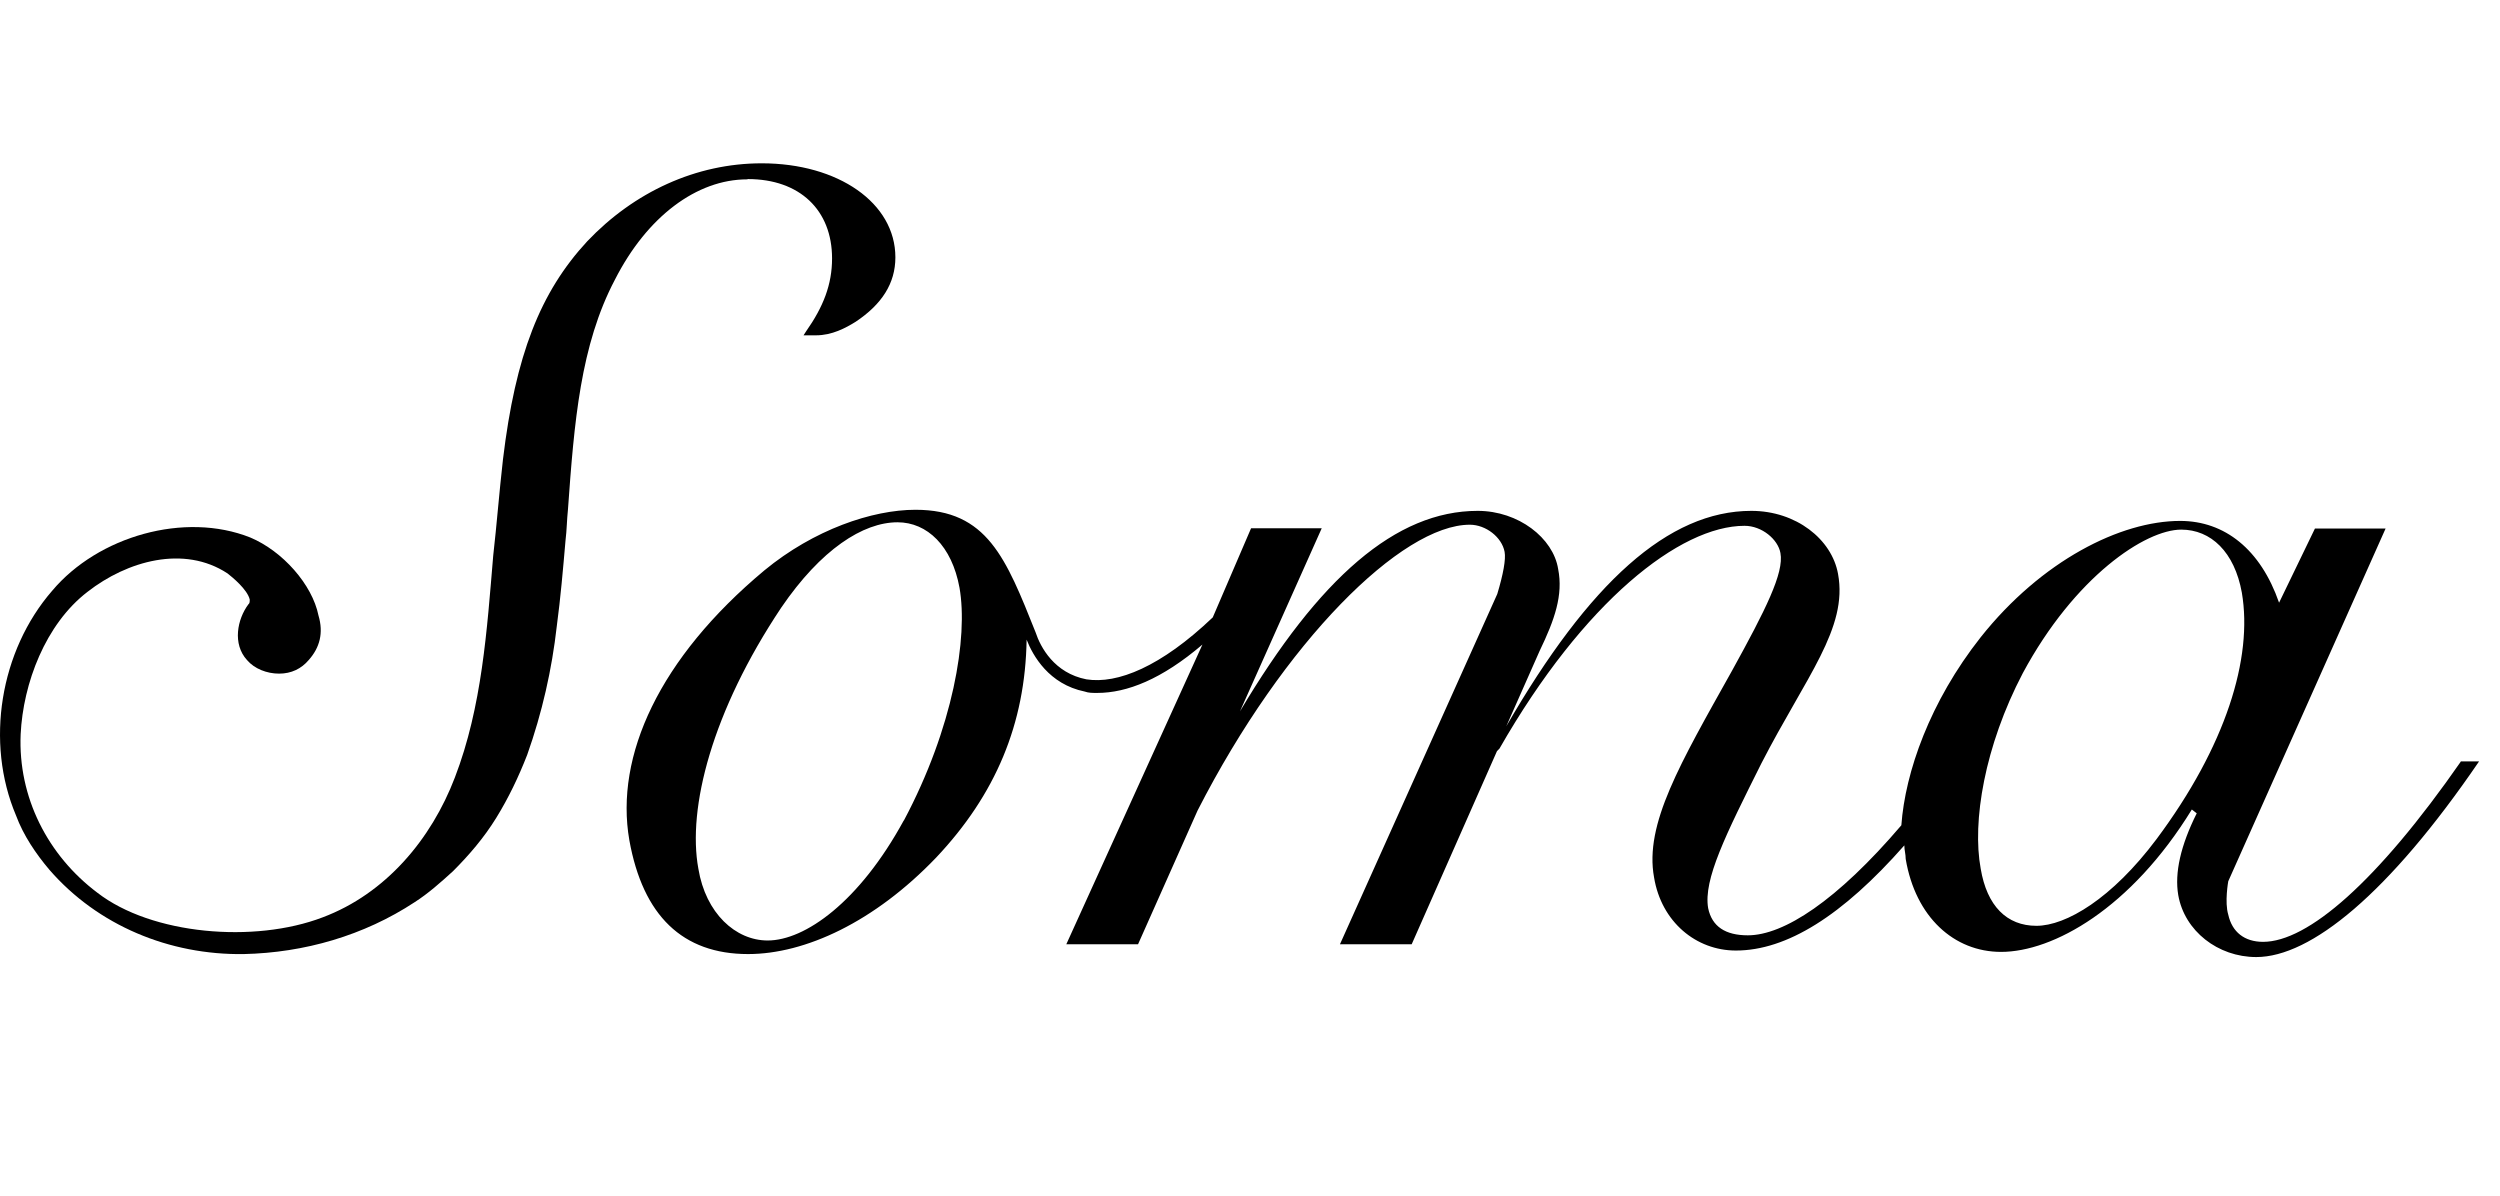
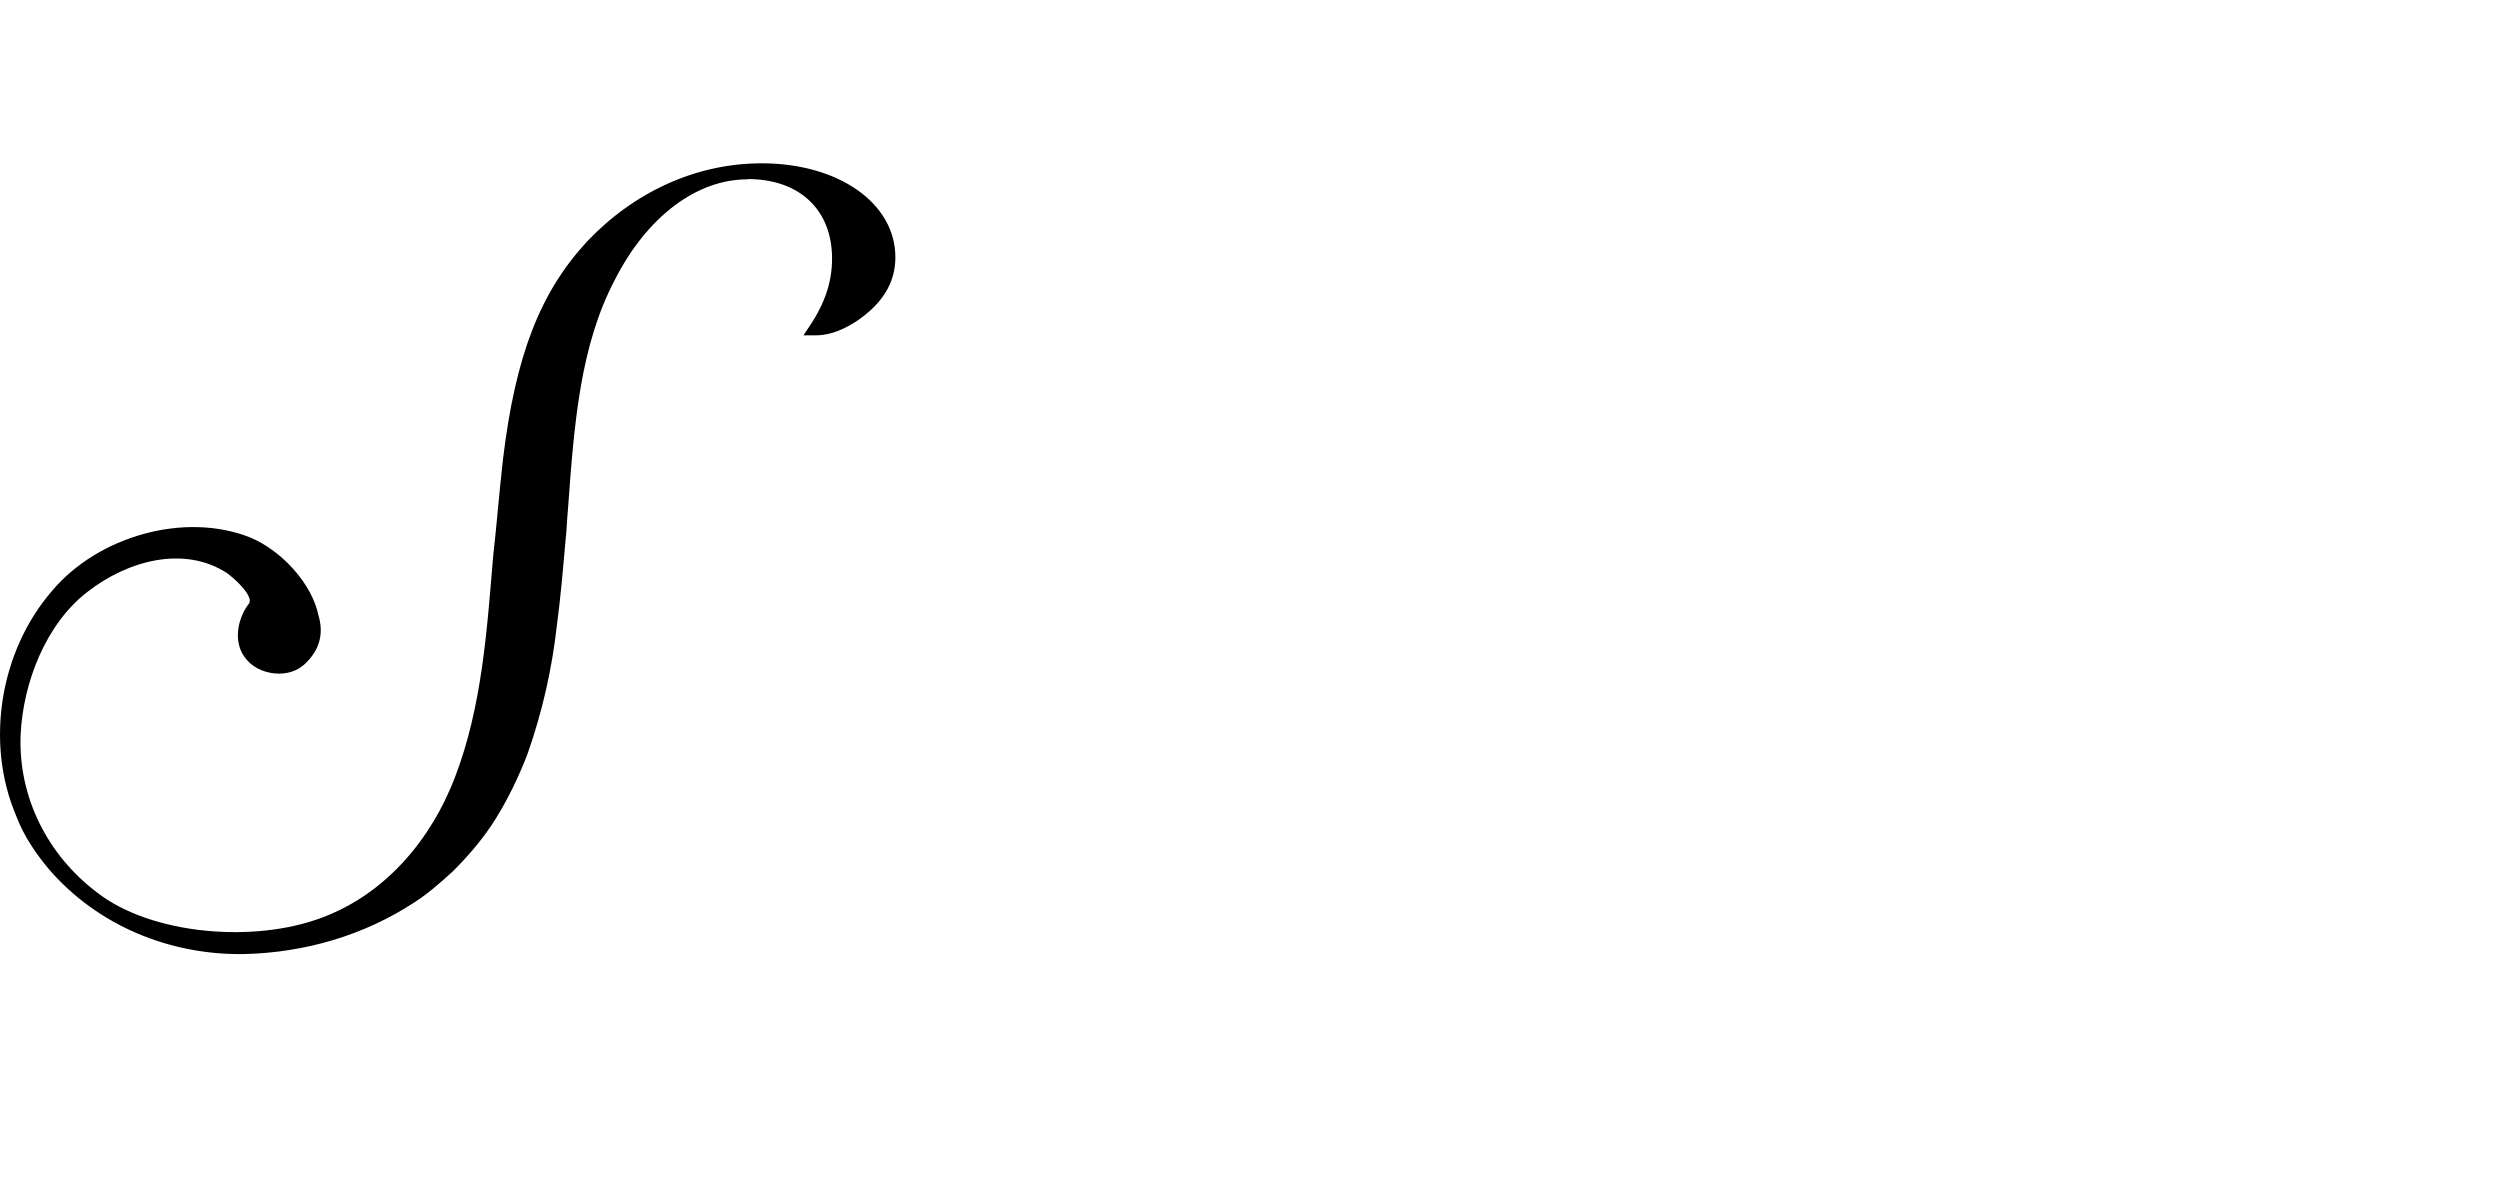
<svg xmlns="http://www.w3.org/2000/svg" id="b" viewBox="0 0 92 44">
  <path d="M27.52,6.59c1.91,0,3.1,1.14,3.1,2.92,0,.96-.32,1.78-.96,2.69l-.09.14h.46c.59,0,1.09-.27,1.46-.5.96-.64,1.46-1.41,1.46-2.37,0-2-2.1-3.46-4.92-3.46-2.41,0-4.69,1.05-6.42,2.87-1.73,1.87-2.64,4.19-3.1,8.02-.14,1.23-.23,2.41-.36,3.55-.23,2.73-.41,5.56-1.41,8.16-.87,2.28-2.55,4.28-4.87,5.15-2.51.96-6.29.64-8.29-.91-1.82-1.37-2.92-3.51-2.82-5.83.09-1.87.91-4.05,2.46-5.24,1.46-1.14,3.55-1.73,5.15-.68.18.14.73.59.82.96,0,.09,0,.14-.05.18-.41.55-.59,1.46-.05,2.05.27.32.73.5,1.18.5s.82-.18,1.09-.5c.41-.46.55-1,.36-1.64-.23-1.14-1.32-2.37-2.51-2.87-2.41-.96-5.6-.05-7.29,1.96C0,23.95-.55,27.32.59,30.01c.27.73.73,1.41,1.23,2,1.78,2.05,4.42,3.14,7.15,3.1,2.23-.05,4.42-.68,6.29-1.91.5-.32.96-.73,1.41-1.14.59-.59,1.14-1.23,1.59-1.96s.82-1.5,1.14-2.32c.55-1.55.91-3.14,1.09-4.74.14-1.05.23-2.1.32-3.14.05-.41.05-.77.09-1.14.23-3.23.46-6.06,1.73-8.47,1.18-2.32,3.01-3.69,4.87-3.69" style="stroke-width:0px;" />
-   <path d="M79.36,30.88c-1.64,2.19-3.33,3.19-4.42,3.19s-1.82-.73-2.05-2.1c-.32-1.73.14-4.51,1.55-7.2,1.91-3.55,4.51-5.28,5.83-5.28,1.09,0,1.96.82,2.23,2.32.41,2.41-.59,5.65-3.14,9.07M33.26,30.19c-1.64,3.01-3.64,4.42-5.01,4.42-1.18,0-2.28-1-2.55-2.64-.41-2.23.5-5.79,3.05-9.61,1.46-2.14,3.01-3.14,4.28-3.14,1.09,0,2,.87,2.28,2.41.32,1.82-.23,5.15-2.05,8.57M90.57,28.01c-3.1,4.46-5.65,6.65-7.29,6.65-.68,0-1.14-.36-1.28-1-.14-.46,0-1.23,0-1.23l5.79-12.98h-2.6l-1.32,2.73c-.68-1.96-2-3.01-3.64-3.01-2.19,0-5.1,1.46-7.34,4.28-1.87,2.37-2.78,4.97-2.92,6.92-2.37,2.78-4.33,4.05-5.65,4.05-.82,0-1.32-.32-1.46-1-.18-1.05.64-2.69,1.96-5.33,1.64-3.19,3.19-4.97,2.82-6.97-.23-1.28-1.55-2.32-3.19-2.32-3.05,0-5.97,2.64-9.02,7.93l1.23-2.78h0c.55-1.14.87-2.05.68-3.01-.18-1.14-1.46-2.14-2.96-2.14-3.01,0-5.83,2.46-8.75,7.38l3.01-6.74h-2.6l-1.41,3.28c-1.91,1.82-3.51,2.46-4.65,2.28-1.18-.23-1.69-1.18-1.87-1.73h0c-1.09-2.73-1.78-4.51-4.42-4.51-1.59,0-3.74.73-5.56,2.23-3.87,3.23-5.51,6.83-4.97,9.93.5,2.78,1.96,4.19,4.37,4.19,2.1,0,4.65-1.18,6.92-3.55,2.19-2.32,3.28-4.92,3.33-8.02.23.59.82,1.64,2.14,1.91.14.05.27.05.46.05,1.09,0,2.37-.5,3.87-1.78l-5.01,11.03h2.64l2.19-4.92c3.19-6.24,7.52-10.52,10.02-10.52.59,0,1.18.46,1.28,1,.05.27-.05.82-.27,1.55l-5.79,12.89h2.64l3.14-7.11.09-.09c3.1-5.42,6.65-8.2,9.02-8.2.64,0,1.23.5,1.32,1,.14.73-.55,2.1-1.78,4.33-1.91,3.42-3.23,5.65-2.87,7.61.27,1.64,1.55,2.69,3.01,2.69,1.87,0,3.92-1.28,6.2-3.87,0,.18.05.32.05.5.36,2.14,1.78,3.42,3.51,3.42,1.91,0,4.78-1.59,7.02-5.24l.18.14c-.59,1.18-.82,2.19-.68,3.01.23,1.32,1.46,2.28,2.87,2.28,2,0,4.87-2.32,8.2-7.2h-.68Z" style="stroke-width:0px;" />
</svg>